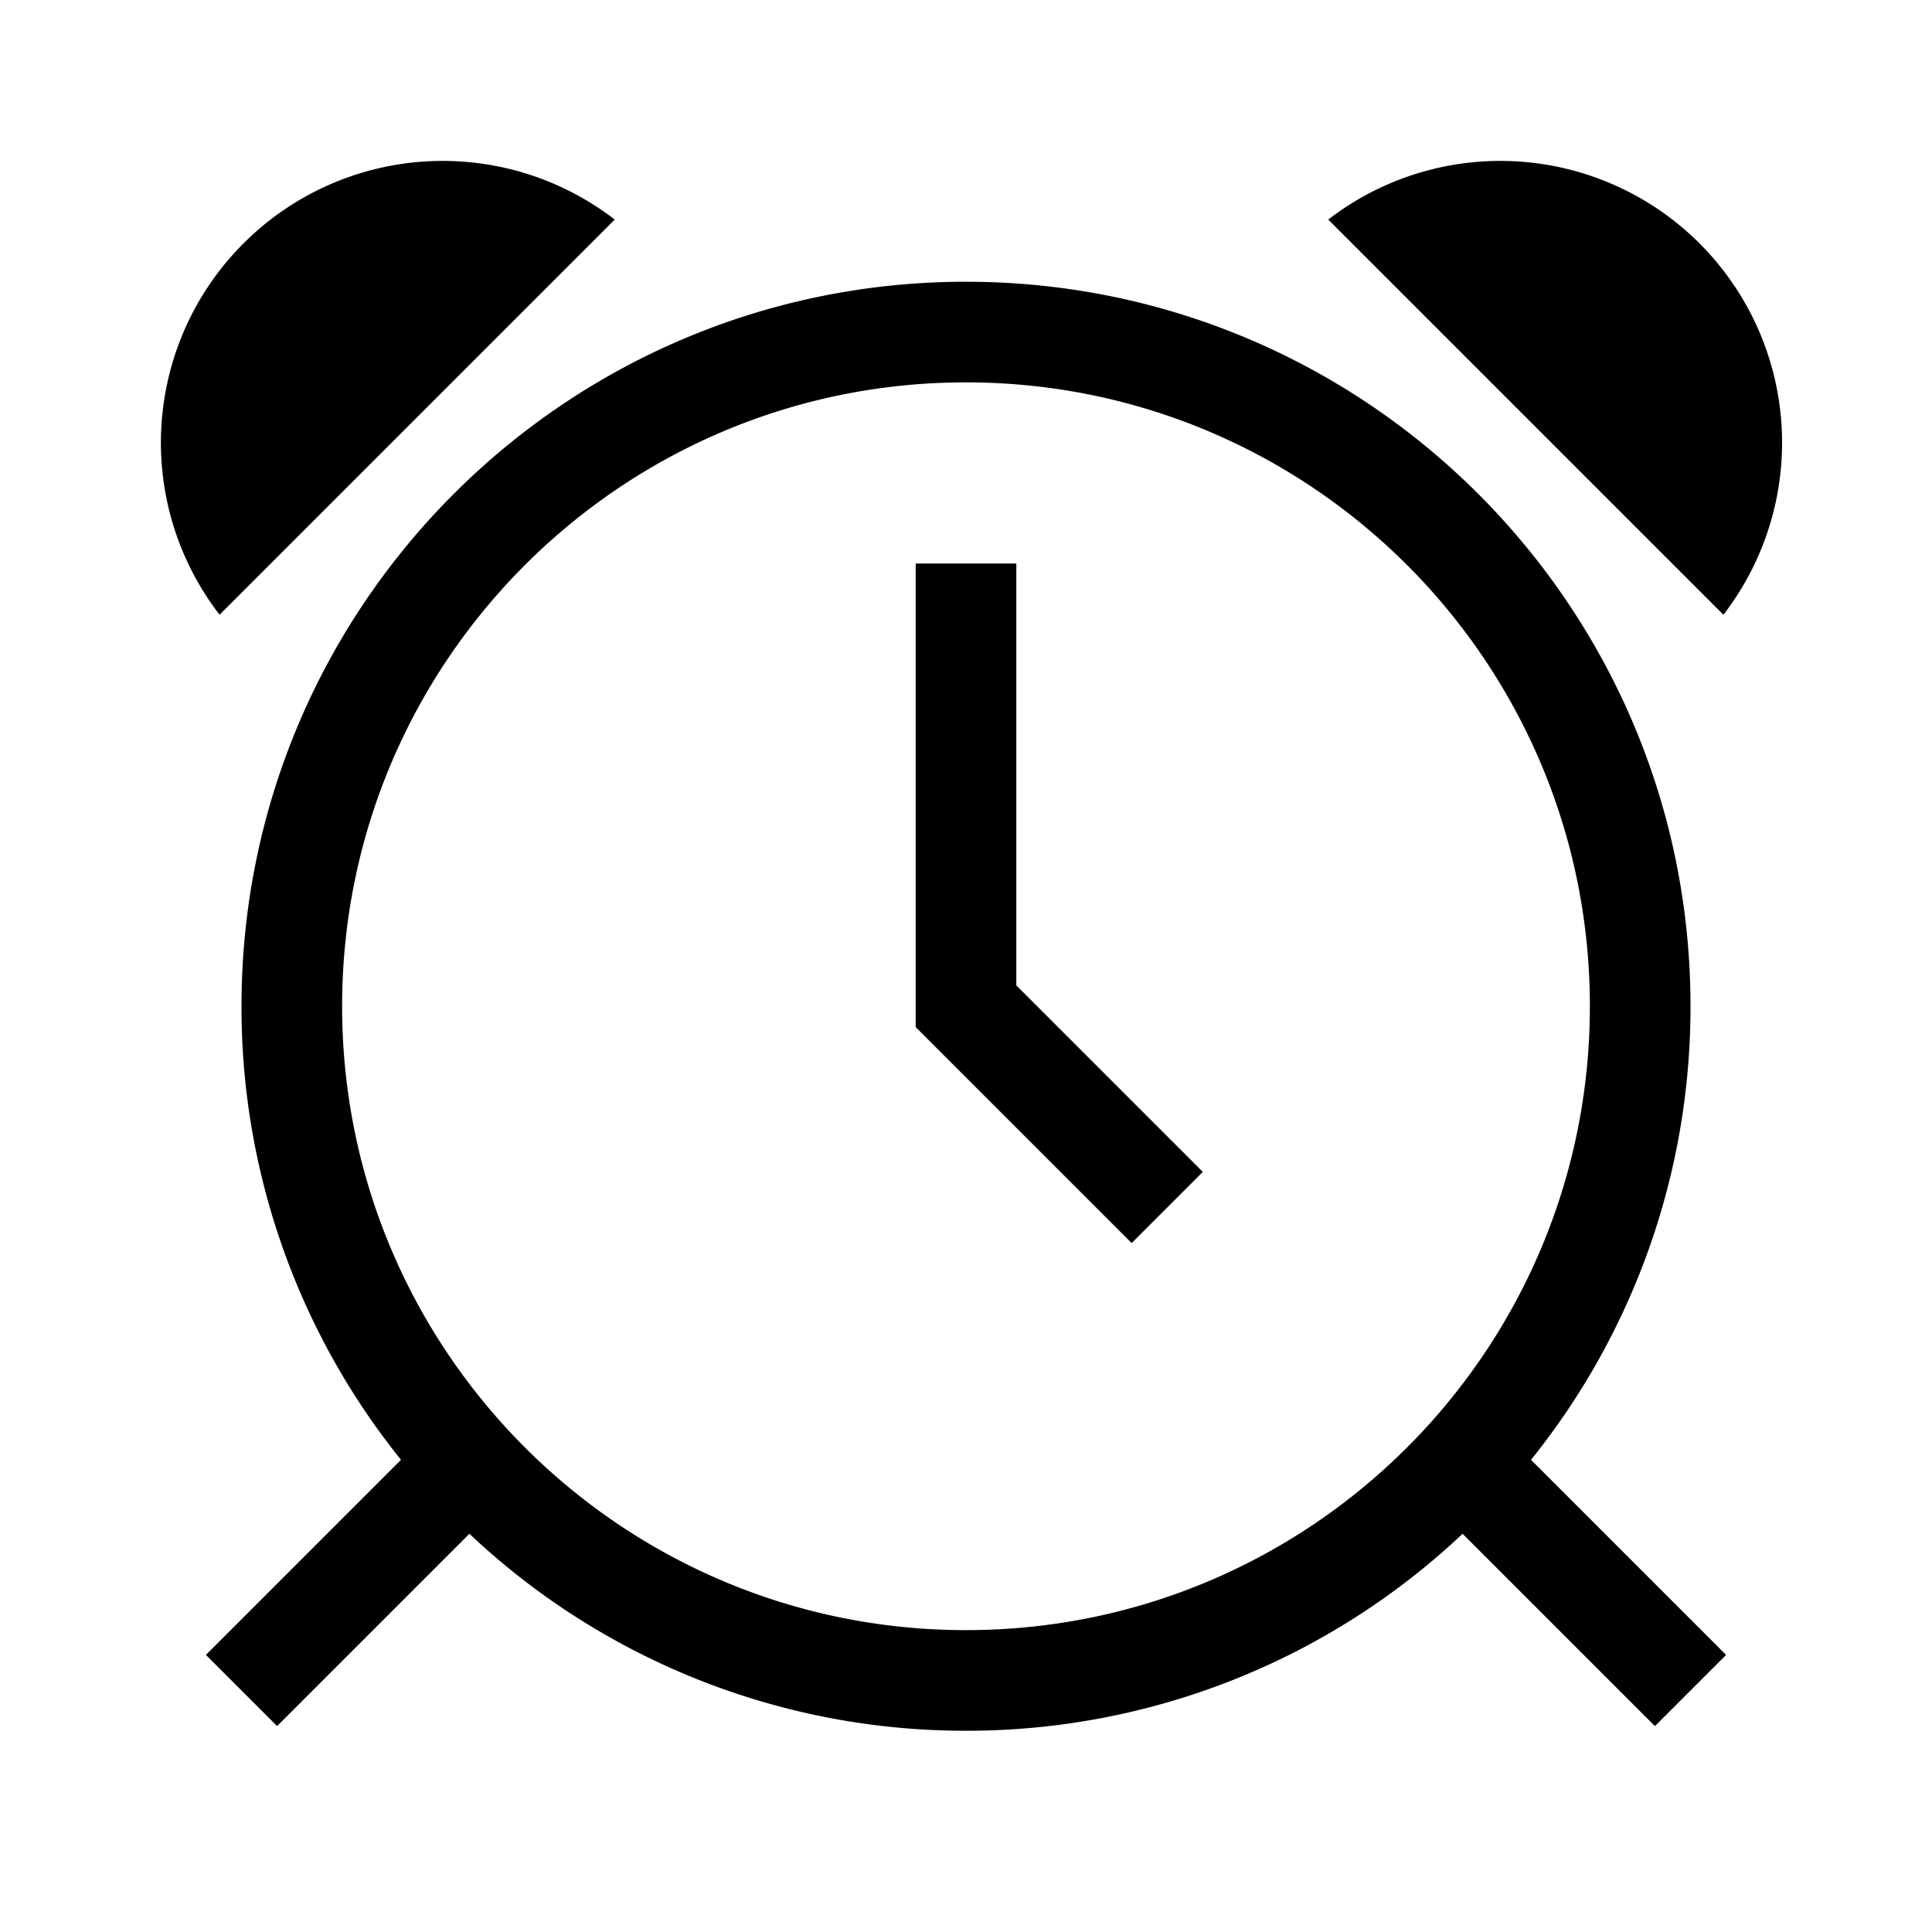
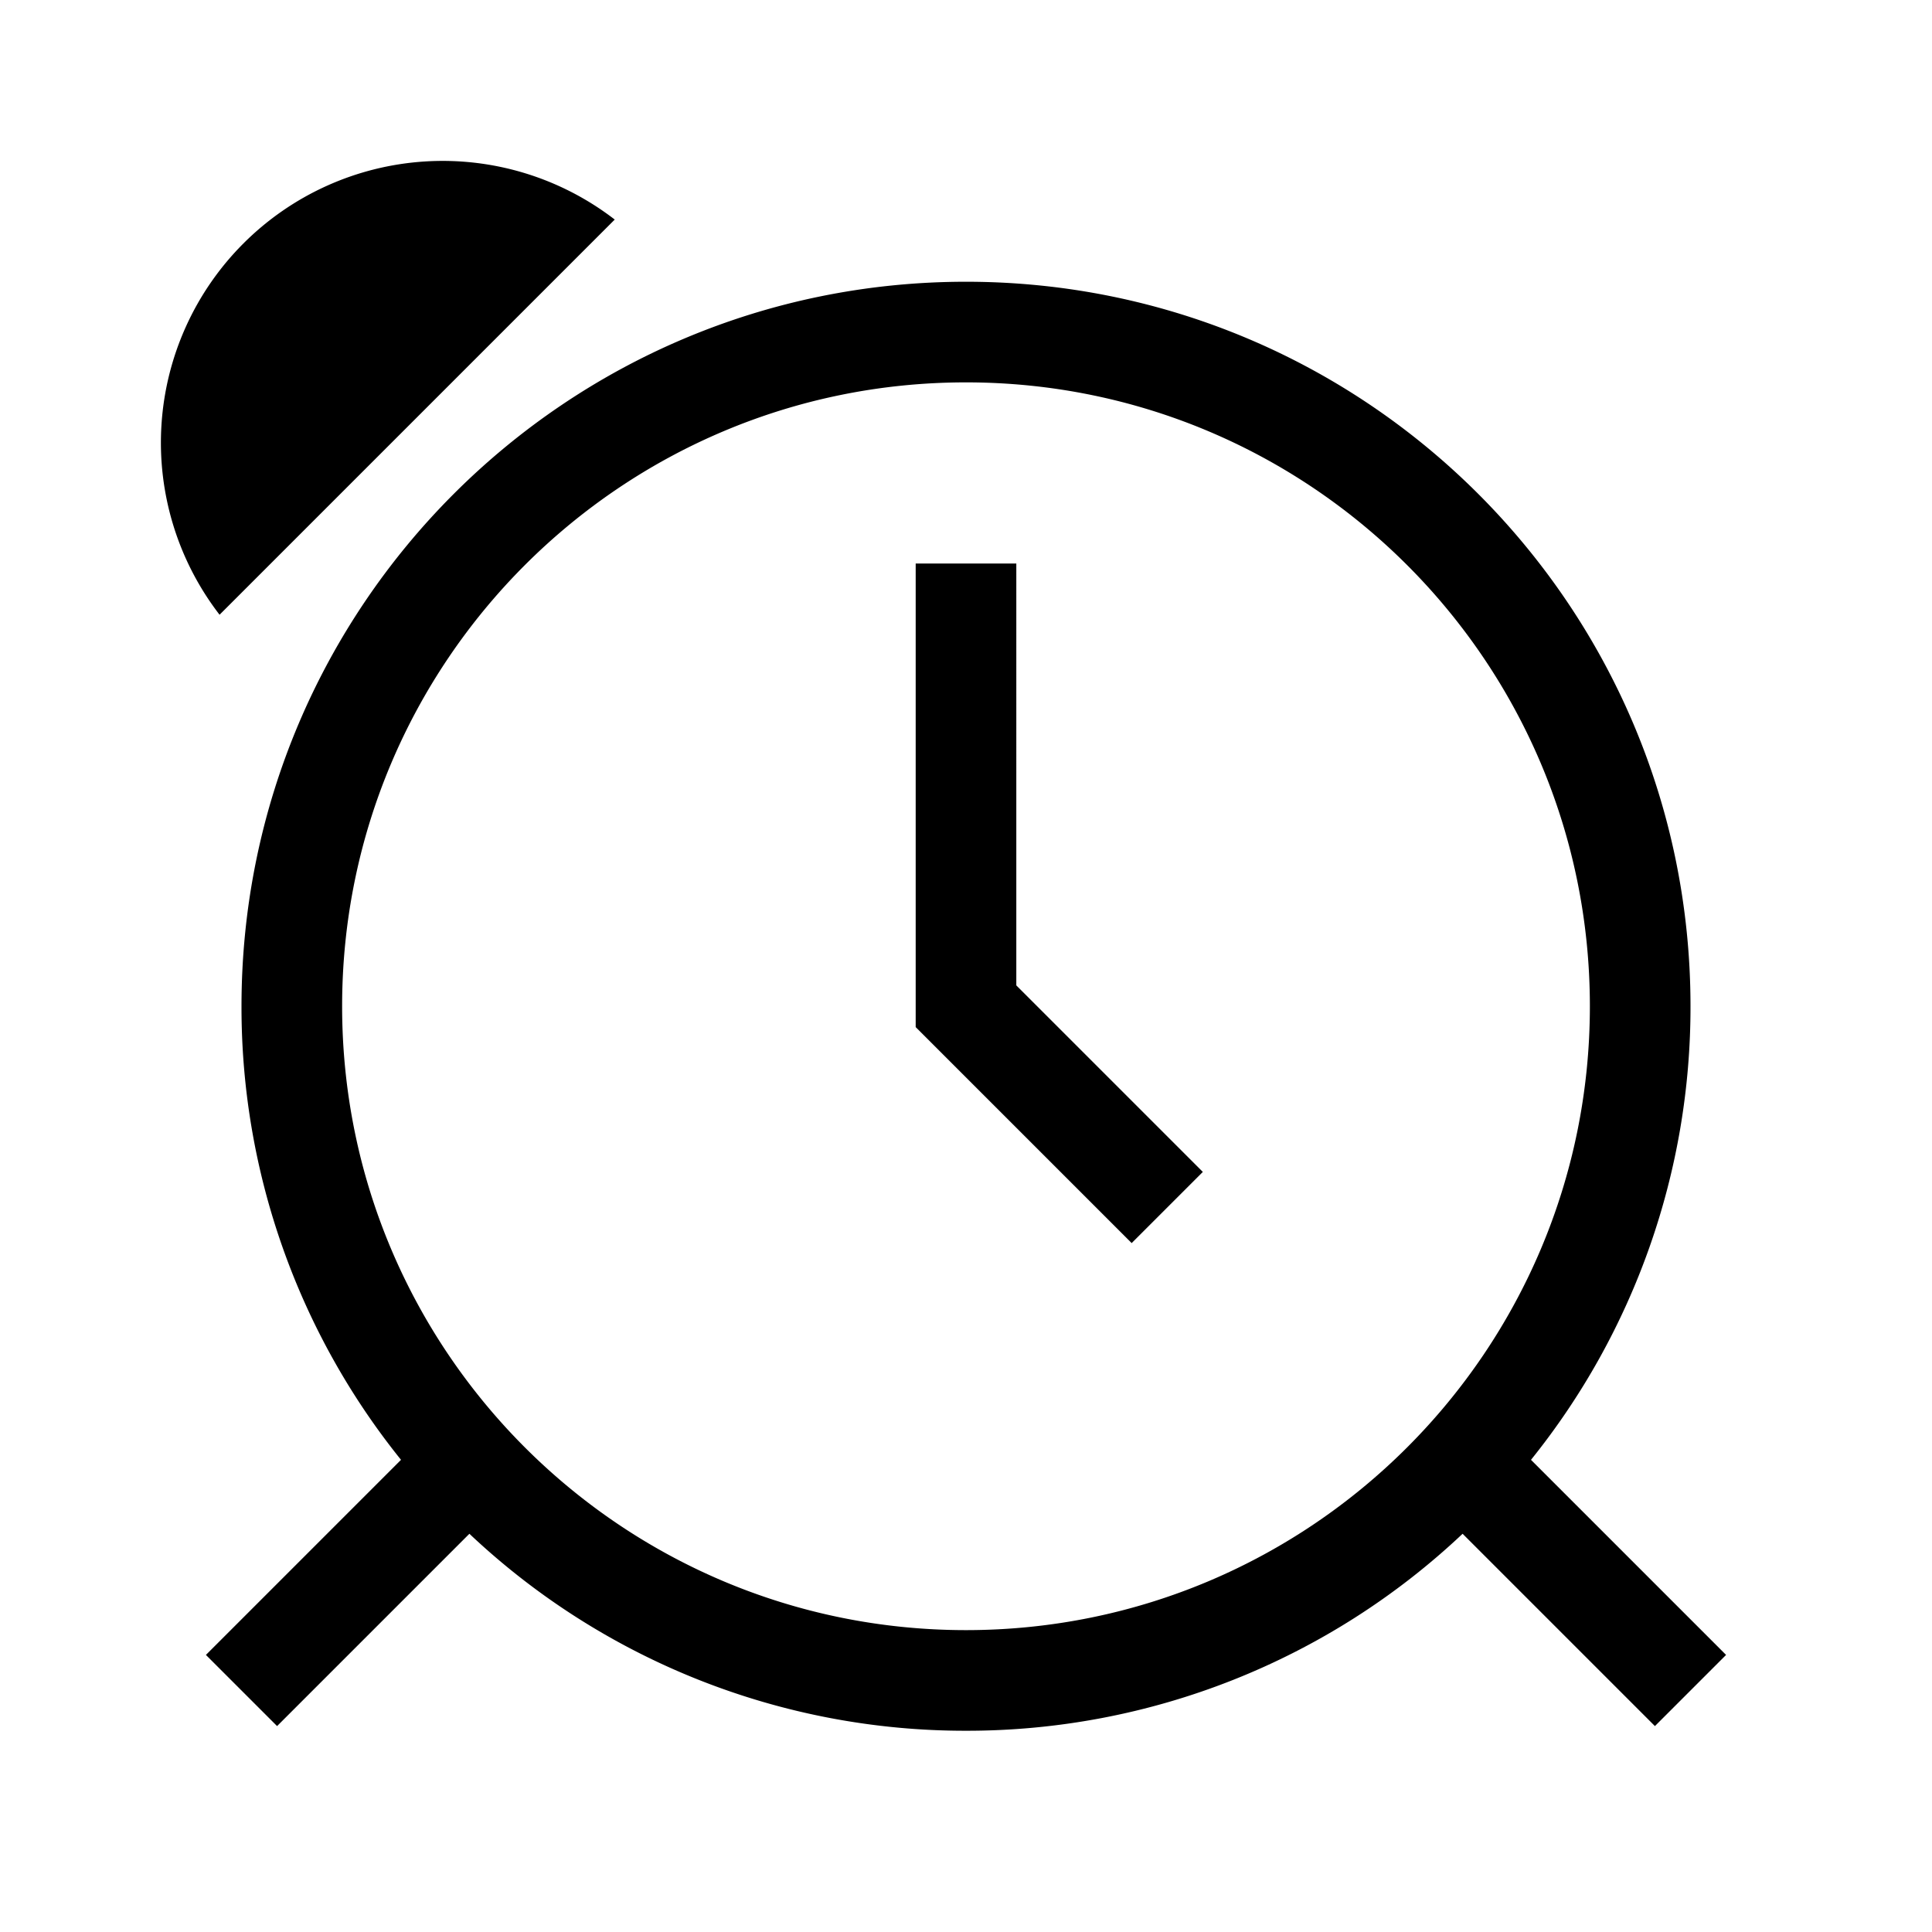
<svg xmlns="http://www.w3.org/2000/svg" width="48" height="48" fill="none" viewBox="0 0 48 48">
-   <path fill="#000" fill-rule="evenodd" d="m5.455 15.273 9.818-9.818a7 7 0 0 0-9.818 9.818ZM39.5 25c0 8.56-6.94 15.5-15.5 15.5-8.56 0-15.5-6.94-15.5-15.5 0-8.56 6.94-15.5 15.5-15.5 8.56 0 15.5 6.94 15.5 15.5Zm-3.162 13.106A17.938 17.938 0 0 1 24 43a17.94 17.94 0 0 1-12.338-4.894l-4.778 4.778-1.768-1.768 4.847-4.847A17.924 17.924 0 0 1 6 25c0-9.941 8.059-18 18-18s18 8.059 18 18a17.93 17.93 0 0 1-3.963 11.269l4.847 4.847-1.768 1.768-4.778-4.778ZM22.75 14v11.518l5.366 5.366 1.768-1.768-4.634-4.634V14h-2.5ZM33 5.455l9.818 9.818A7 7 0 0 0 33 5.455Z" clip-rule="evenodd" />
+   <path fill="#000" fill-rule="evenodd" d="m5.455 15.273 9.818-9.818a7 7 0 0 0-9.818 9.818ZM39.5 25c0 8.56-6.94 15.5-15.5 15.5-8.56 0-15.5-6.94-15.5-15.5 0-8.56 6.94-15.5 15.5-15.5 8.56 0 15.5 6.94 15.5 15.5Zm-3.162 13.106A17.938 17.938 0 0 1 24 43a17.94 17.94 0 0 1-12.338-4.894l-4.778 4.778-1.768-1.768 4.847-4.847A17.924 17.924 0 0 1 6 25c0-9.941 8.059-18 18-18s18 8.059 18 18a17.93 17.93 0 0 1-3.963 11.269l4.847 4.847-1.768 1.768-4.778-4.778ZM22.75 14v11.518l5.366 5.366 1.768-1.768-4.634-4.634V14h-2.5ZM33 5.455A7 7 0 0 0 33 5.455Z" clip-rule="evenodd" />
</svg>